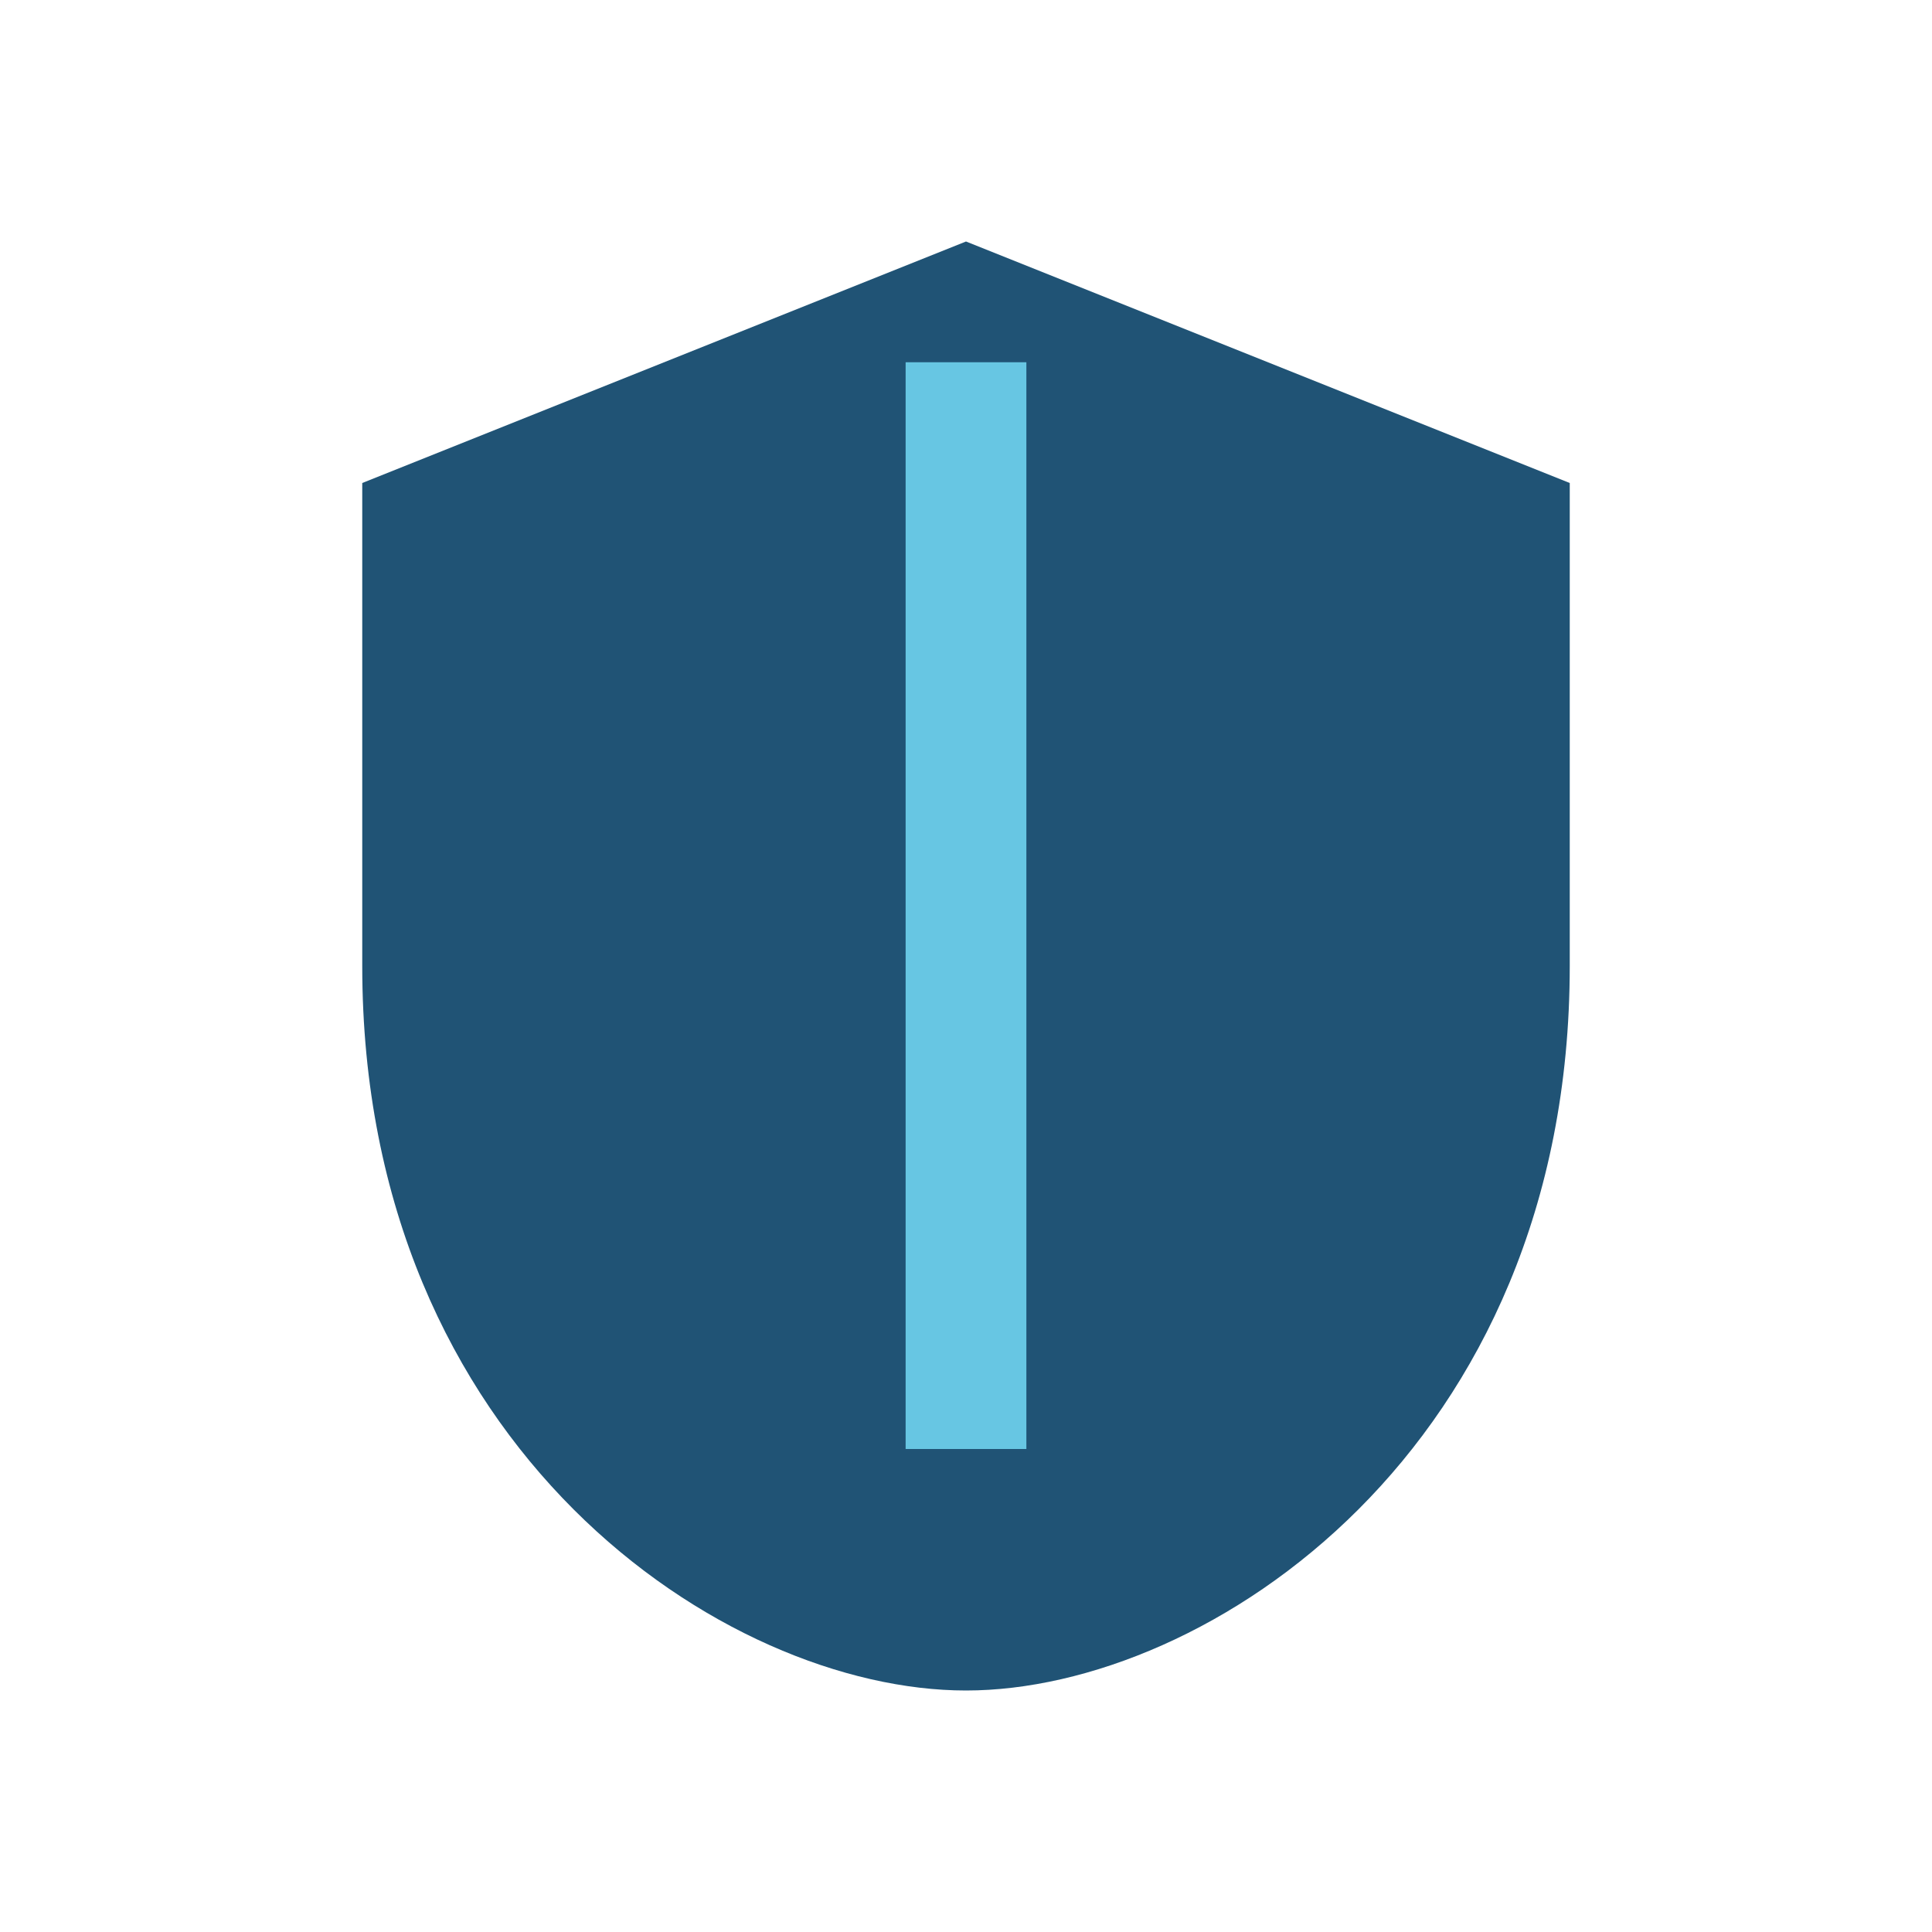
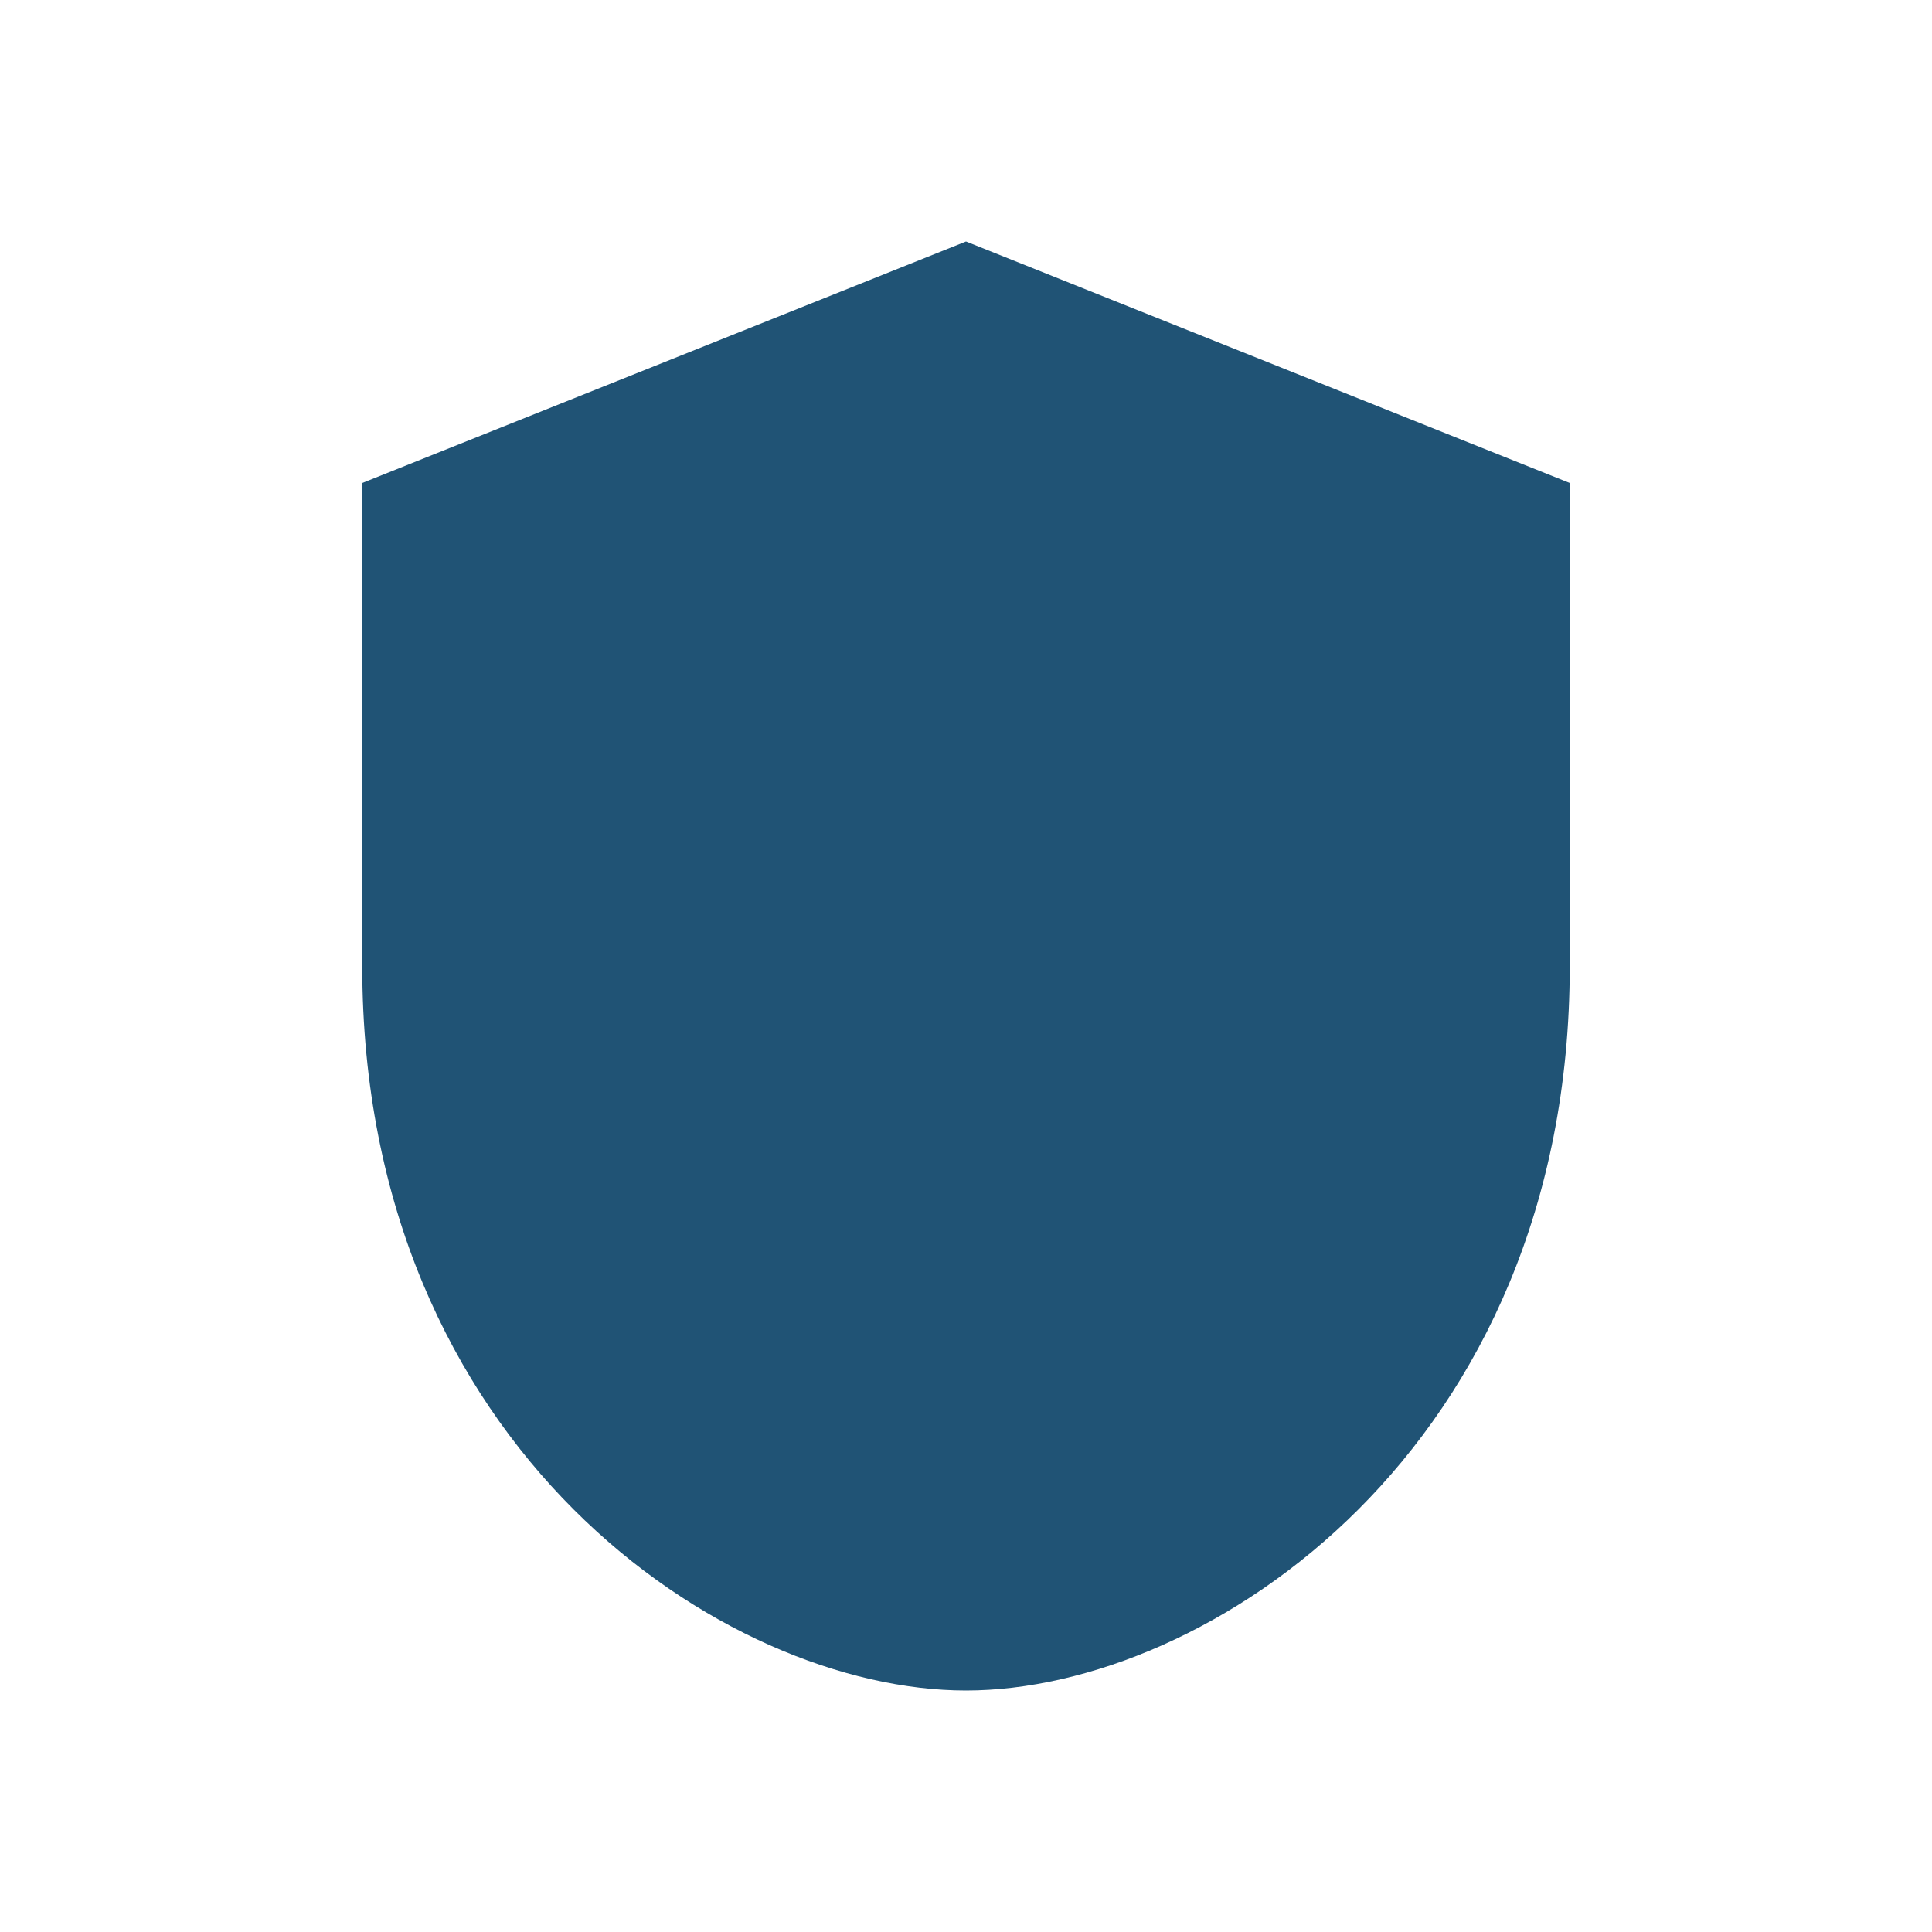
<svg xmlns="http://www.w3.org/2000/svg" width="32" height="32" viewBox="0 0 32 32">
  <path d="M16 4l10 4v8c0 8-6 12-10 12S6 24 6 16V8z" fill="#205375" />
-   <path d="M16 6v18" stroke="#67C6E3" stroke-width="2" />
</svg>